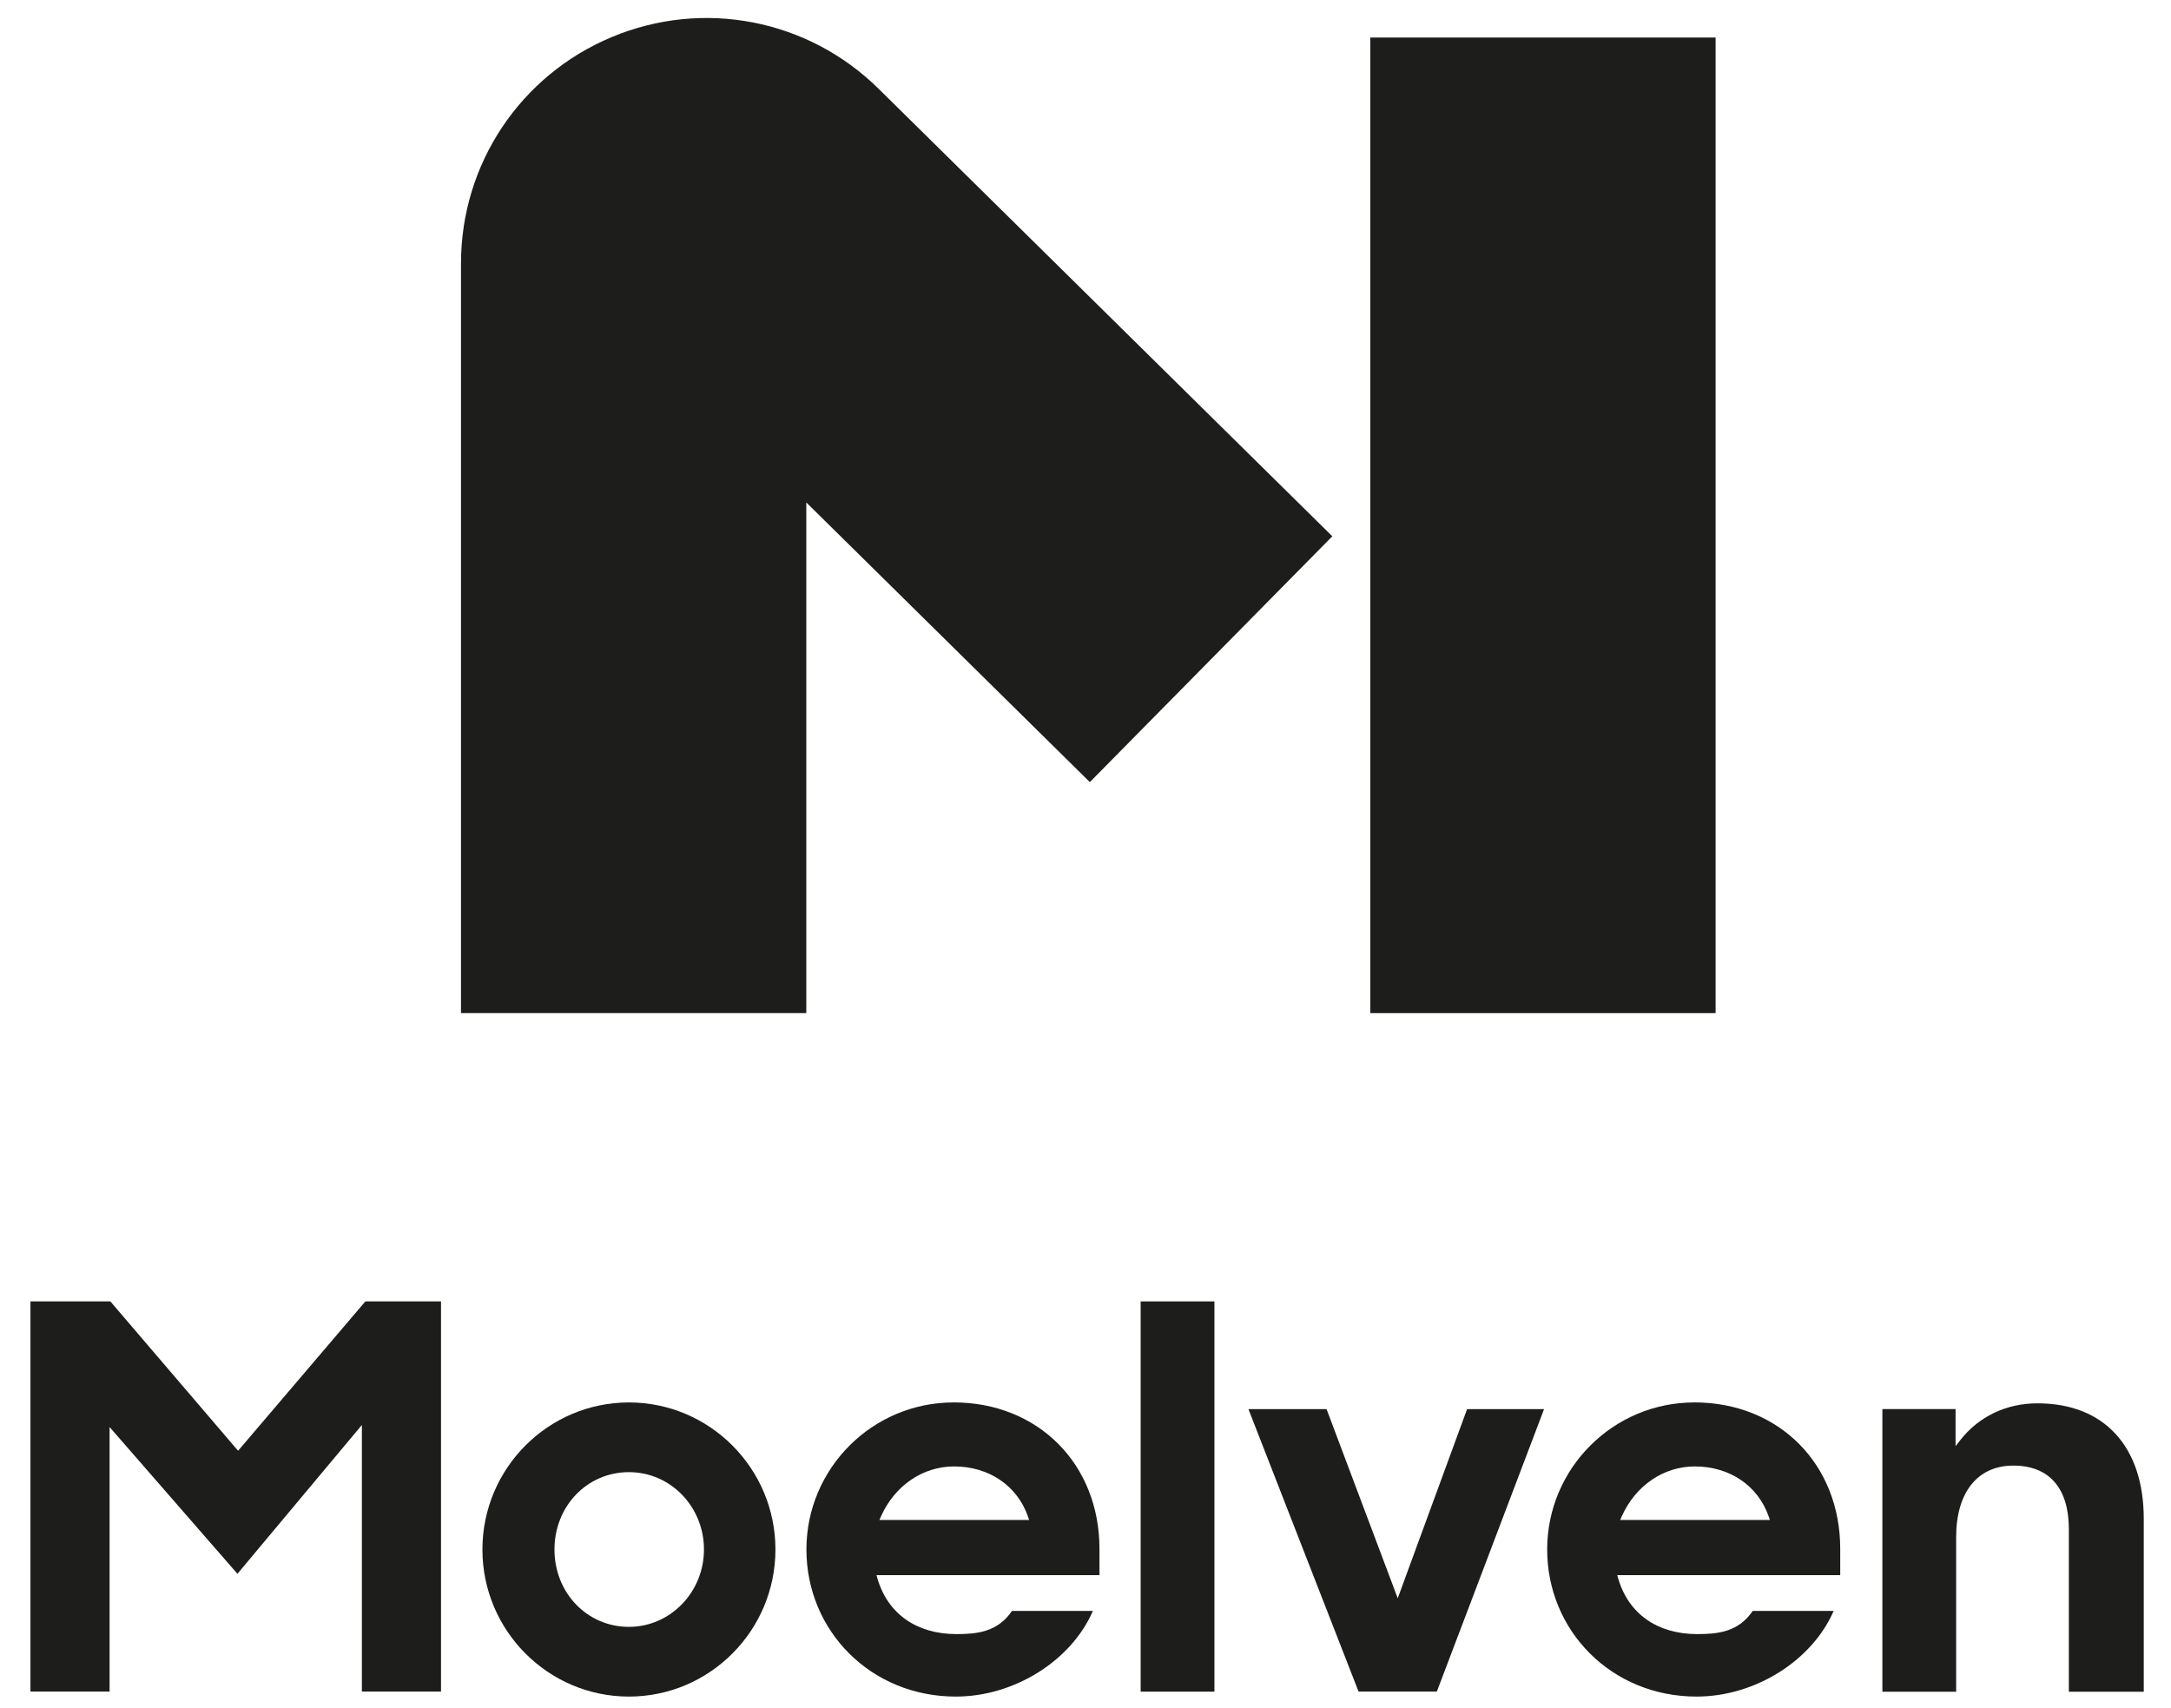
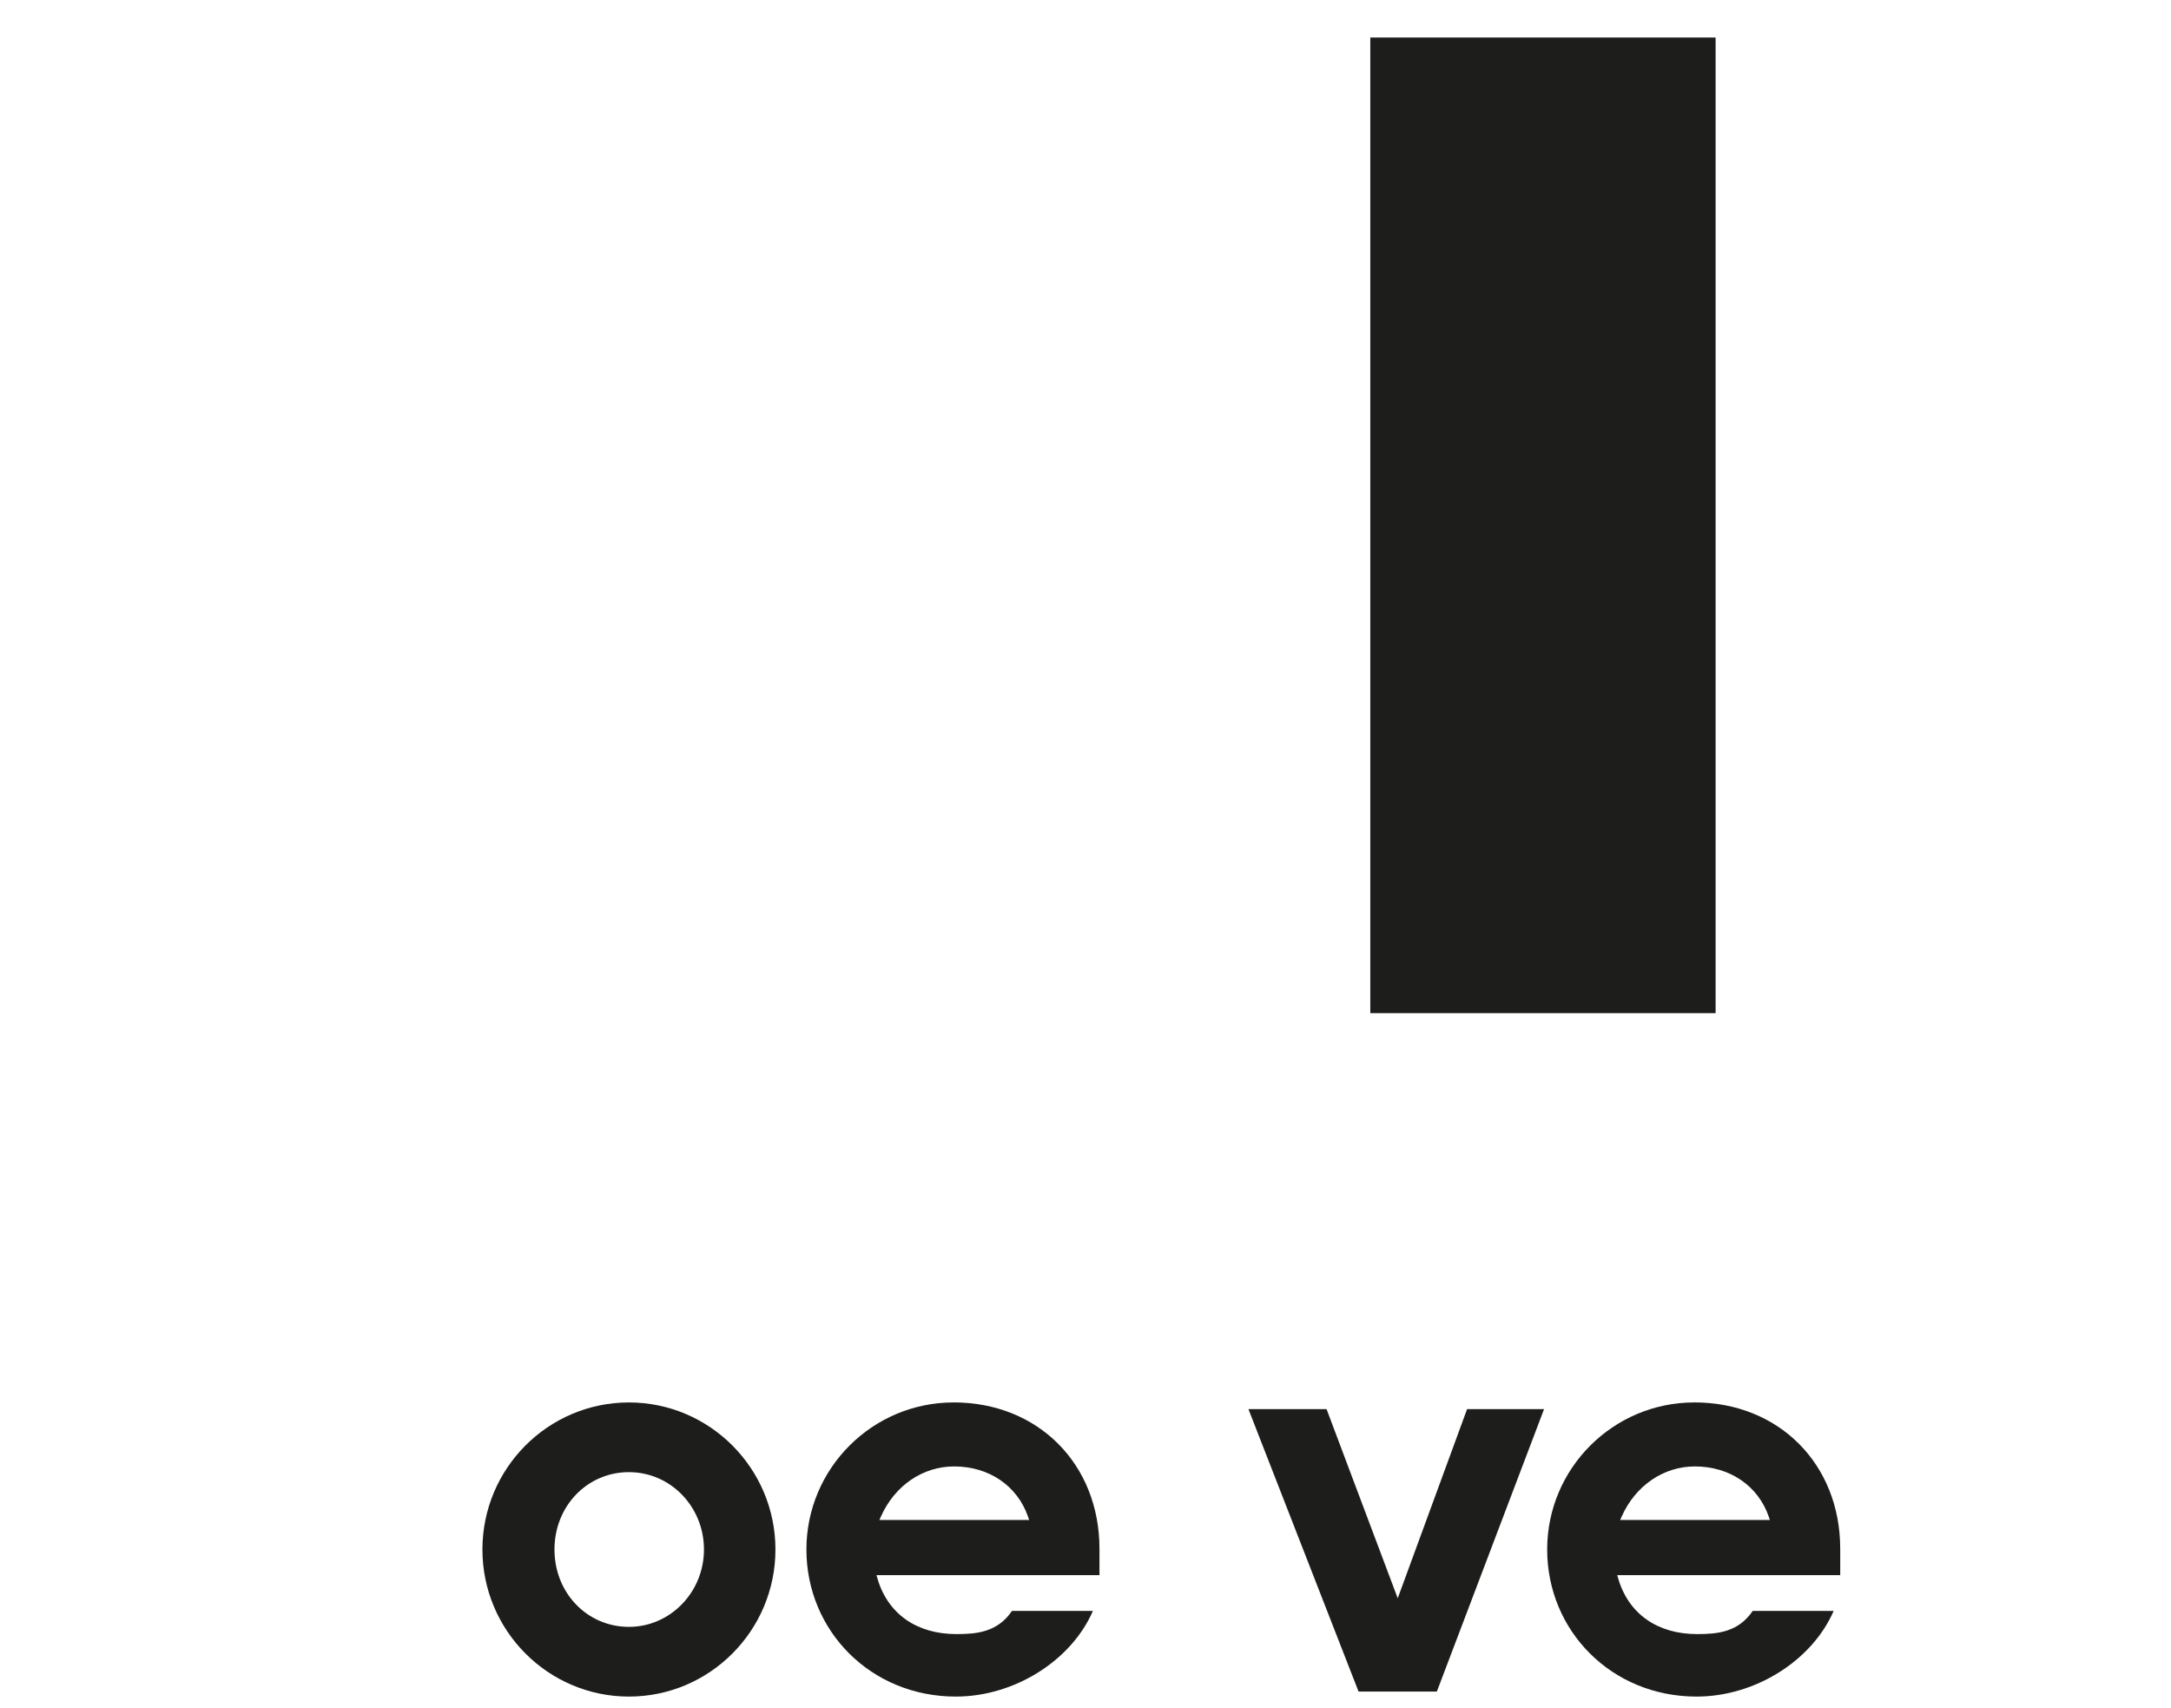
<svg xmlns="http://www.w3.org/2000/svg" id="Layer_1" data-name="Layer 1" viewBox="0 0 493.31 388.2">
  <defs>
    <style>
      .cls-1 {
        fill: #1d1d1b;
      }
    </style>
  </defs>
  <g>
    <g>
-       <path class="cls-1" d="M82.23,384.4h17.98v-88.67h-17.18l-28.93,33.95-29.03-33.95H6.92v88.67h17.98v-60.11l29.05,33.35,28.28-33.82v60.58Z" />
      <path class="cls-1" d="M142.91,318.7c-18.36,0-33.29,14.99-33.29,33.42s14.94,33.42,33.29,33.42,33.29-14.99,33.29-33.42-14.94-33.42-33.29-33.42ZM142.91,369.7c-9.49,0-16.92-7.72-16.92-17.58s7.43-17.58,16.92-17.58,17.05,7.89,17.05,17.58-7.65,17.58-17.05,17.58Z" />
-       <path class="cls-1" d="M259.19,384.42h16.76v-88.68h-16.76v88.68Z" />
-       <path class="cls-1" d="M470.1,384.44h17.02v-39.31c0-16.43-9.02-26.23-24.14-26.23-7.11,0-13.36,2.99-17.59,8.41l-1.03,1.32v-8.42h-16.63v64.23h16.76v-35.12c0-10.19,4.86-16.27,13-16.27s12.61,5.13,12.61,14.44v36.96Z" />
    </g>
    <path class="cls-1" d="M308.7,384.4h17.79l24.36-64.18h-17.49l-15.76,42.98-16.17-42.98h-17.75l25.02,64.18Z" />
    <path class="cls-1" d="M216.66,318.7c-18.43,0-33.42,14.99-33.42,33.42s14.59,33.42,33.95,33.42c13.28,0,26.23-8.14,31.15-19.47h-18.39c-3.29,4.86-8.04,5.27-12.63,5.27-9.06,0-15.61-4.62-17.95-12.66l-.21-.74h50.67v-5.96c0-19.29-13.95-33.29-33.16-33.29ZM233.86,345.41h-34.04l.36-.81c3.13-7.01,9.5-11.36,16.61-11.36,7.92,0,14.36,4.37,16.8,11.41l.26.77Z" />
    <path class="cls-1" d="M384.98,318.7c-18.43,0-33.42,14.99-33.42,33.42s14.59,33.42,33.95,33.42c13.28,0,26.23-8.14,31.15-19.47h-18.39c-3.29,4.86-8.04,5.27-12.63,5.27-9.06,0-15.61-4.62-17.95-12.66l-.21-.74h50.67v-5.96c0-19.29-13.95-33.29-33.16-33.29ZM402.18,345.41h-34.04l.36-.81c3.13-7.01,9.5-11.36,16.61-11.36,7.92,0,14.36,4.37,16.8,11.41l.26.77Z" />
  </g>
  <g>
-     <path class="cls-1" d="M183.21,230.22h-78.46V59.86c0-22.54,13.44-42.73,34.24-51.43,20.79-8.7,44.6-4.09,60.65,11.74l103.1,101.7-55.1,55.86-64.43-63.55v116.04Z" />
    <rect class="cls-1" x="311.37" y="8.53" width="78.46" height="221.7" />
  </g>
</svg>